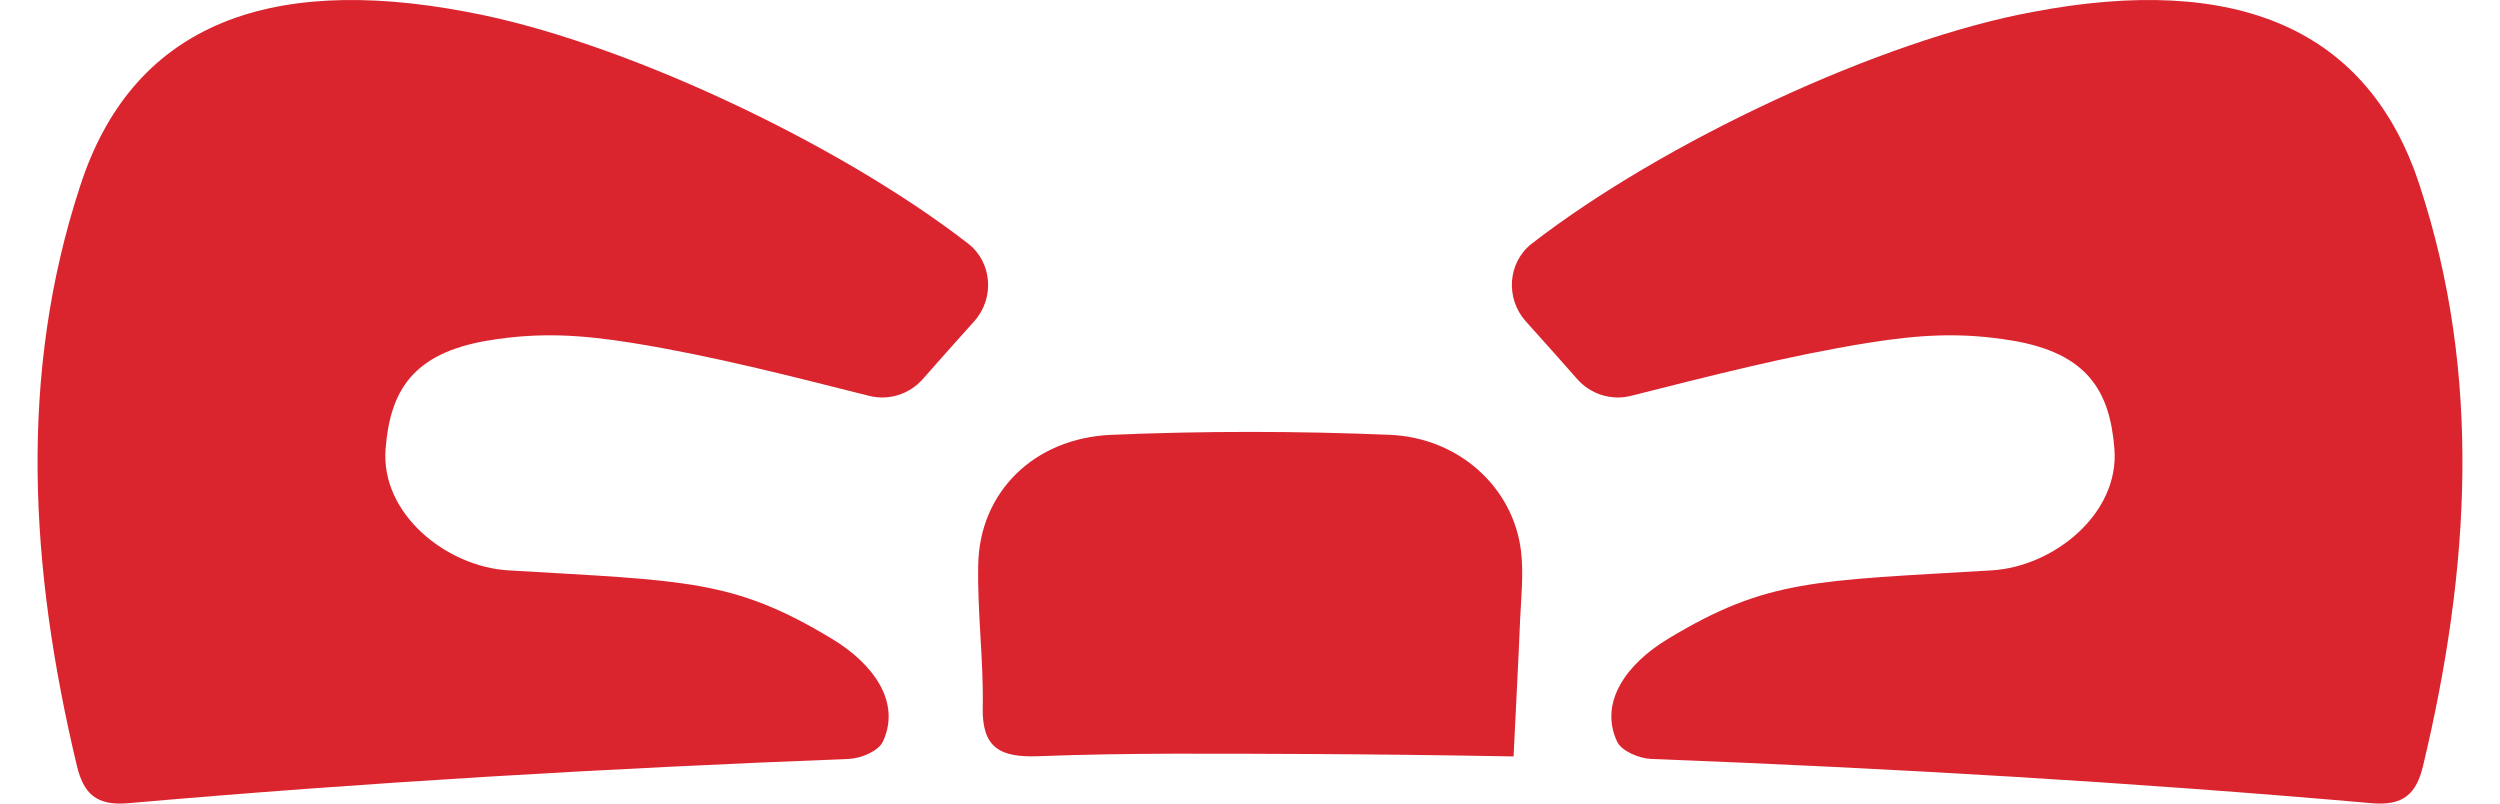
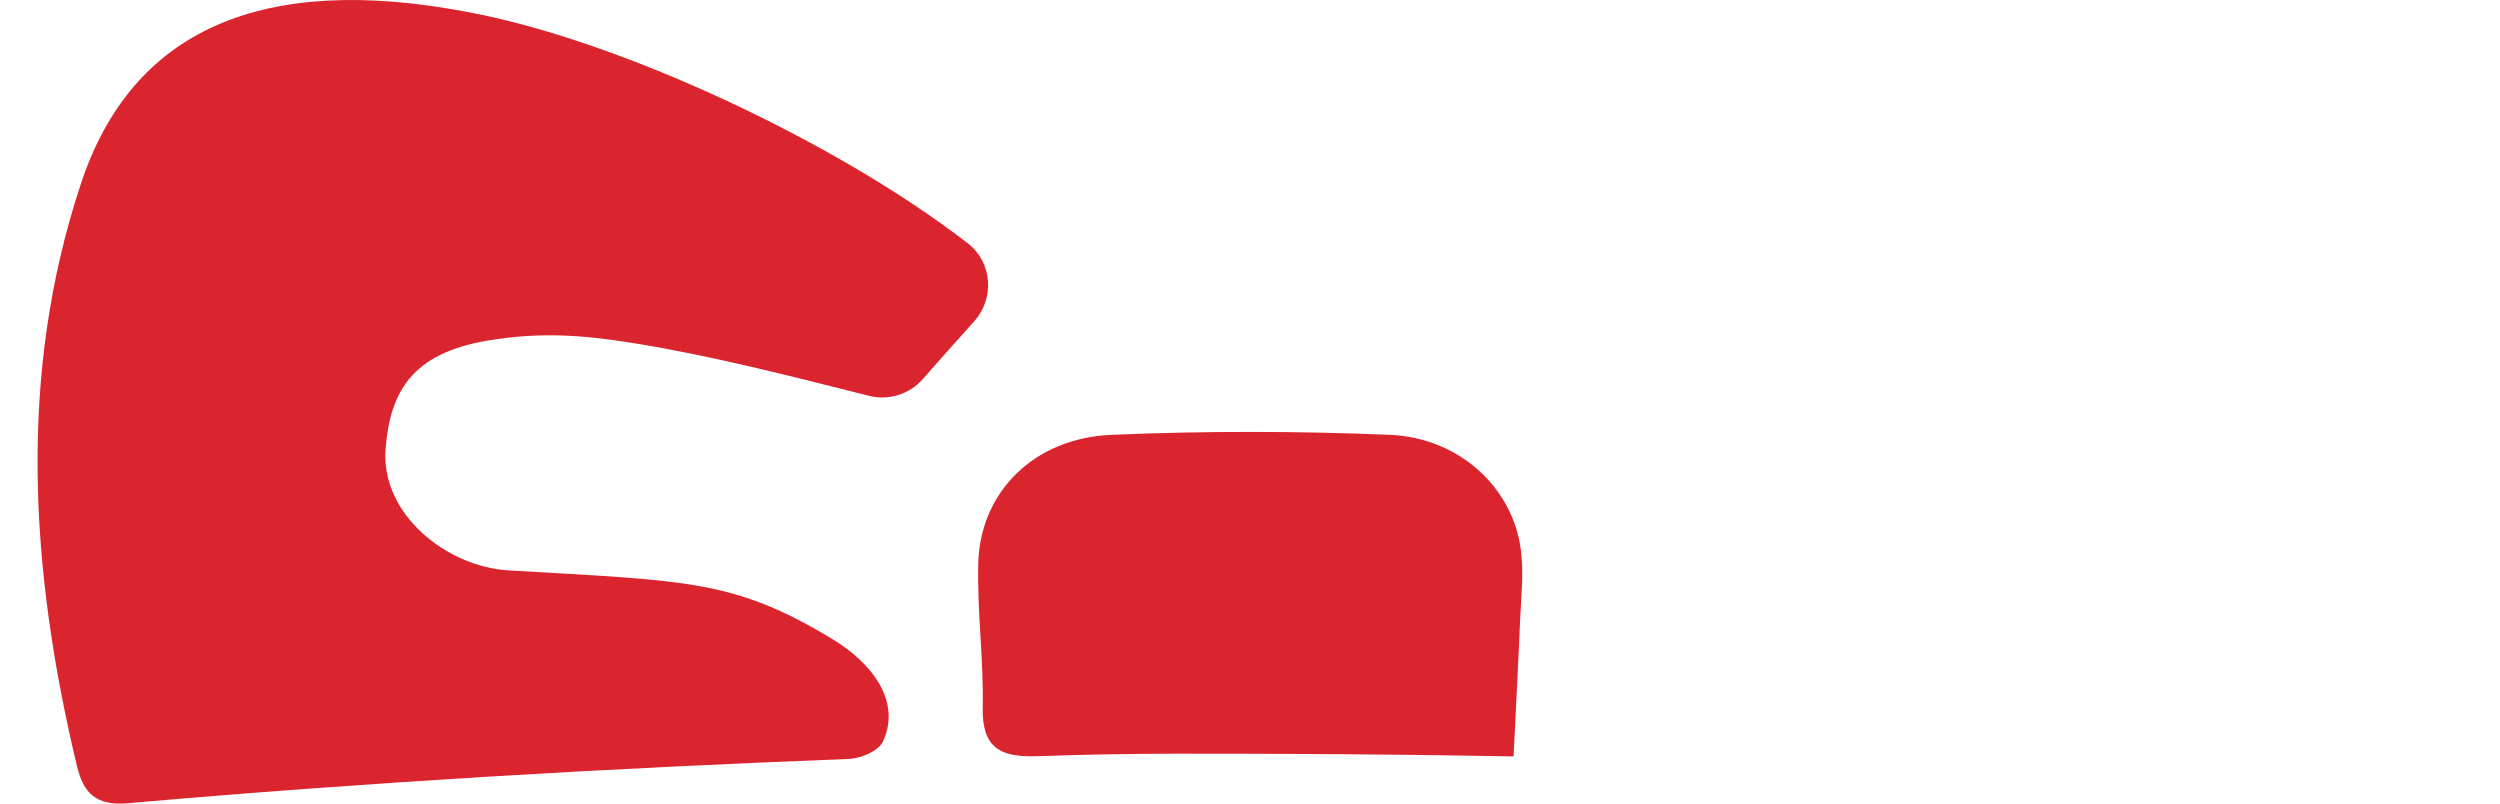
<svg xmlns="http://www.w3.org/2000/svg" width="56" height="18" viewBox="0 0 56 18" fill="none">
  <g id="Group 2">
    <path id="Vector" d="M21.823 7.196C21.425 7.638 21.041 8.07 20.67 8.492C20.371 8.83 19.911 8.977 19.471 8.868C17.73 8.43 15.957 7.969 14.143 7.678C13.006 7.497 12.071 7.438 10.931 7.628C9.238 7.91 8.736 8.764 8.637 10.059C8.525 11.512 10.002 12.694 11.385 12.776C15.361 13.014 16.413 12.968 18.635 14.309C19.556 14.864 20.189 15.723 19.778 16.61C19.682 16.821 19.287 16.989 19.017 17C13.633 17.208 8.25 17.52 2.866 17.992C2.159 18.053 1.873 17.778 1.723 17.157C0.666 12.736 0.407 8.388 1.798 4.159C2.941 0.637 5.903 -0.6 10.458 0.266C13.855 0.89 18.753 3.183 21.684 5.455C22.229 5.876 22.283 6.684 21.823 7.196Z" fill="#DA252F" />
-     <path id="Vector_2" d="M34.176 7.196C34.574 7.638 34.959 8.07 35.33 8.492C35.629 8.83 36.089 8.977 36.529 8.868C38.27 8.43 40.043 7.969 41.856 7.678C42.994 7.497 43.929 7.438 45.069 7.628C46.762 7.91 47.264 8.764 47.363 10.059C47.475 11.512 45.998 12.694 44.615 12.776C40.639 13.014 39.587 12.968 37.365 14.309C36.444 14.864 35.811 15.723 36.222 16.61C36.318 16.821 36.713 16.989 36.983 17C42.367 17.208 47.75 17.52 53.133 17.992C53.841 18.053 54.127 17.778 54.276 17.157C55.334 12.736 55.593 8.388 54.202 4.159C53.059 0.637 50.097 -0.6 45.542 0.266C42.145 0.89 37.247 3.183 34.315 5.455C33.771 5.876 33.717 6.684 34.176 7.196Z" fill="#DA252F" />
    <path id="Vector_3" d="M33.901 16.944C32.297 16.915 30.831 16.898 29.367 16.89C27.33 16.883 25.29 16.861 23.257 16.939C22.403 16.971 21.994 16.755 22.013 15.843C22.034 14.784 21.89 13.715 21.912 12.654C21.938 11.038 23.148 9.814 24.897 9.74C26.969 9.652 29.058 9.654 31.13 9.74C32.692 9.806 33.899 10.929 34.07 12.339C34.131 12.84 34.075 13.36 34.051 13.872C34.011 14.845 33.958 15.819 33.904 16.941L33.901 16.944Z" fill="#DA252F" />
  </g>
</svg>